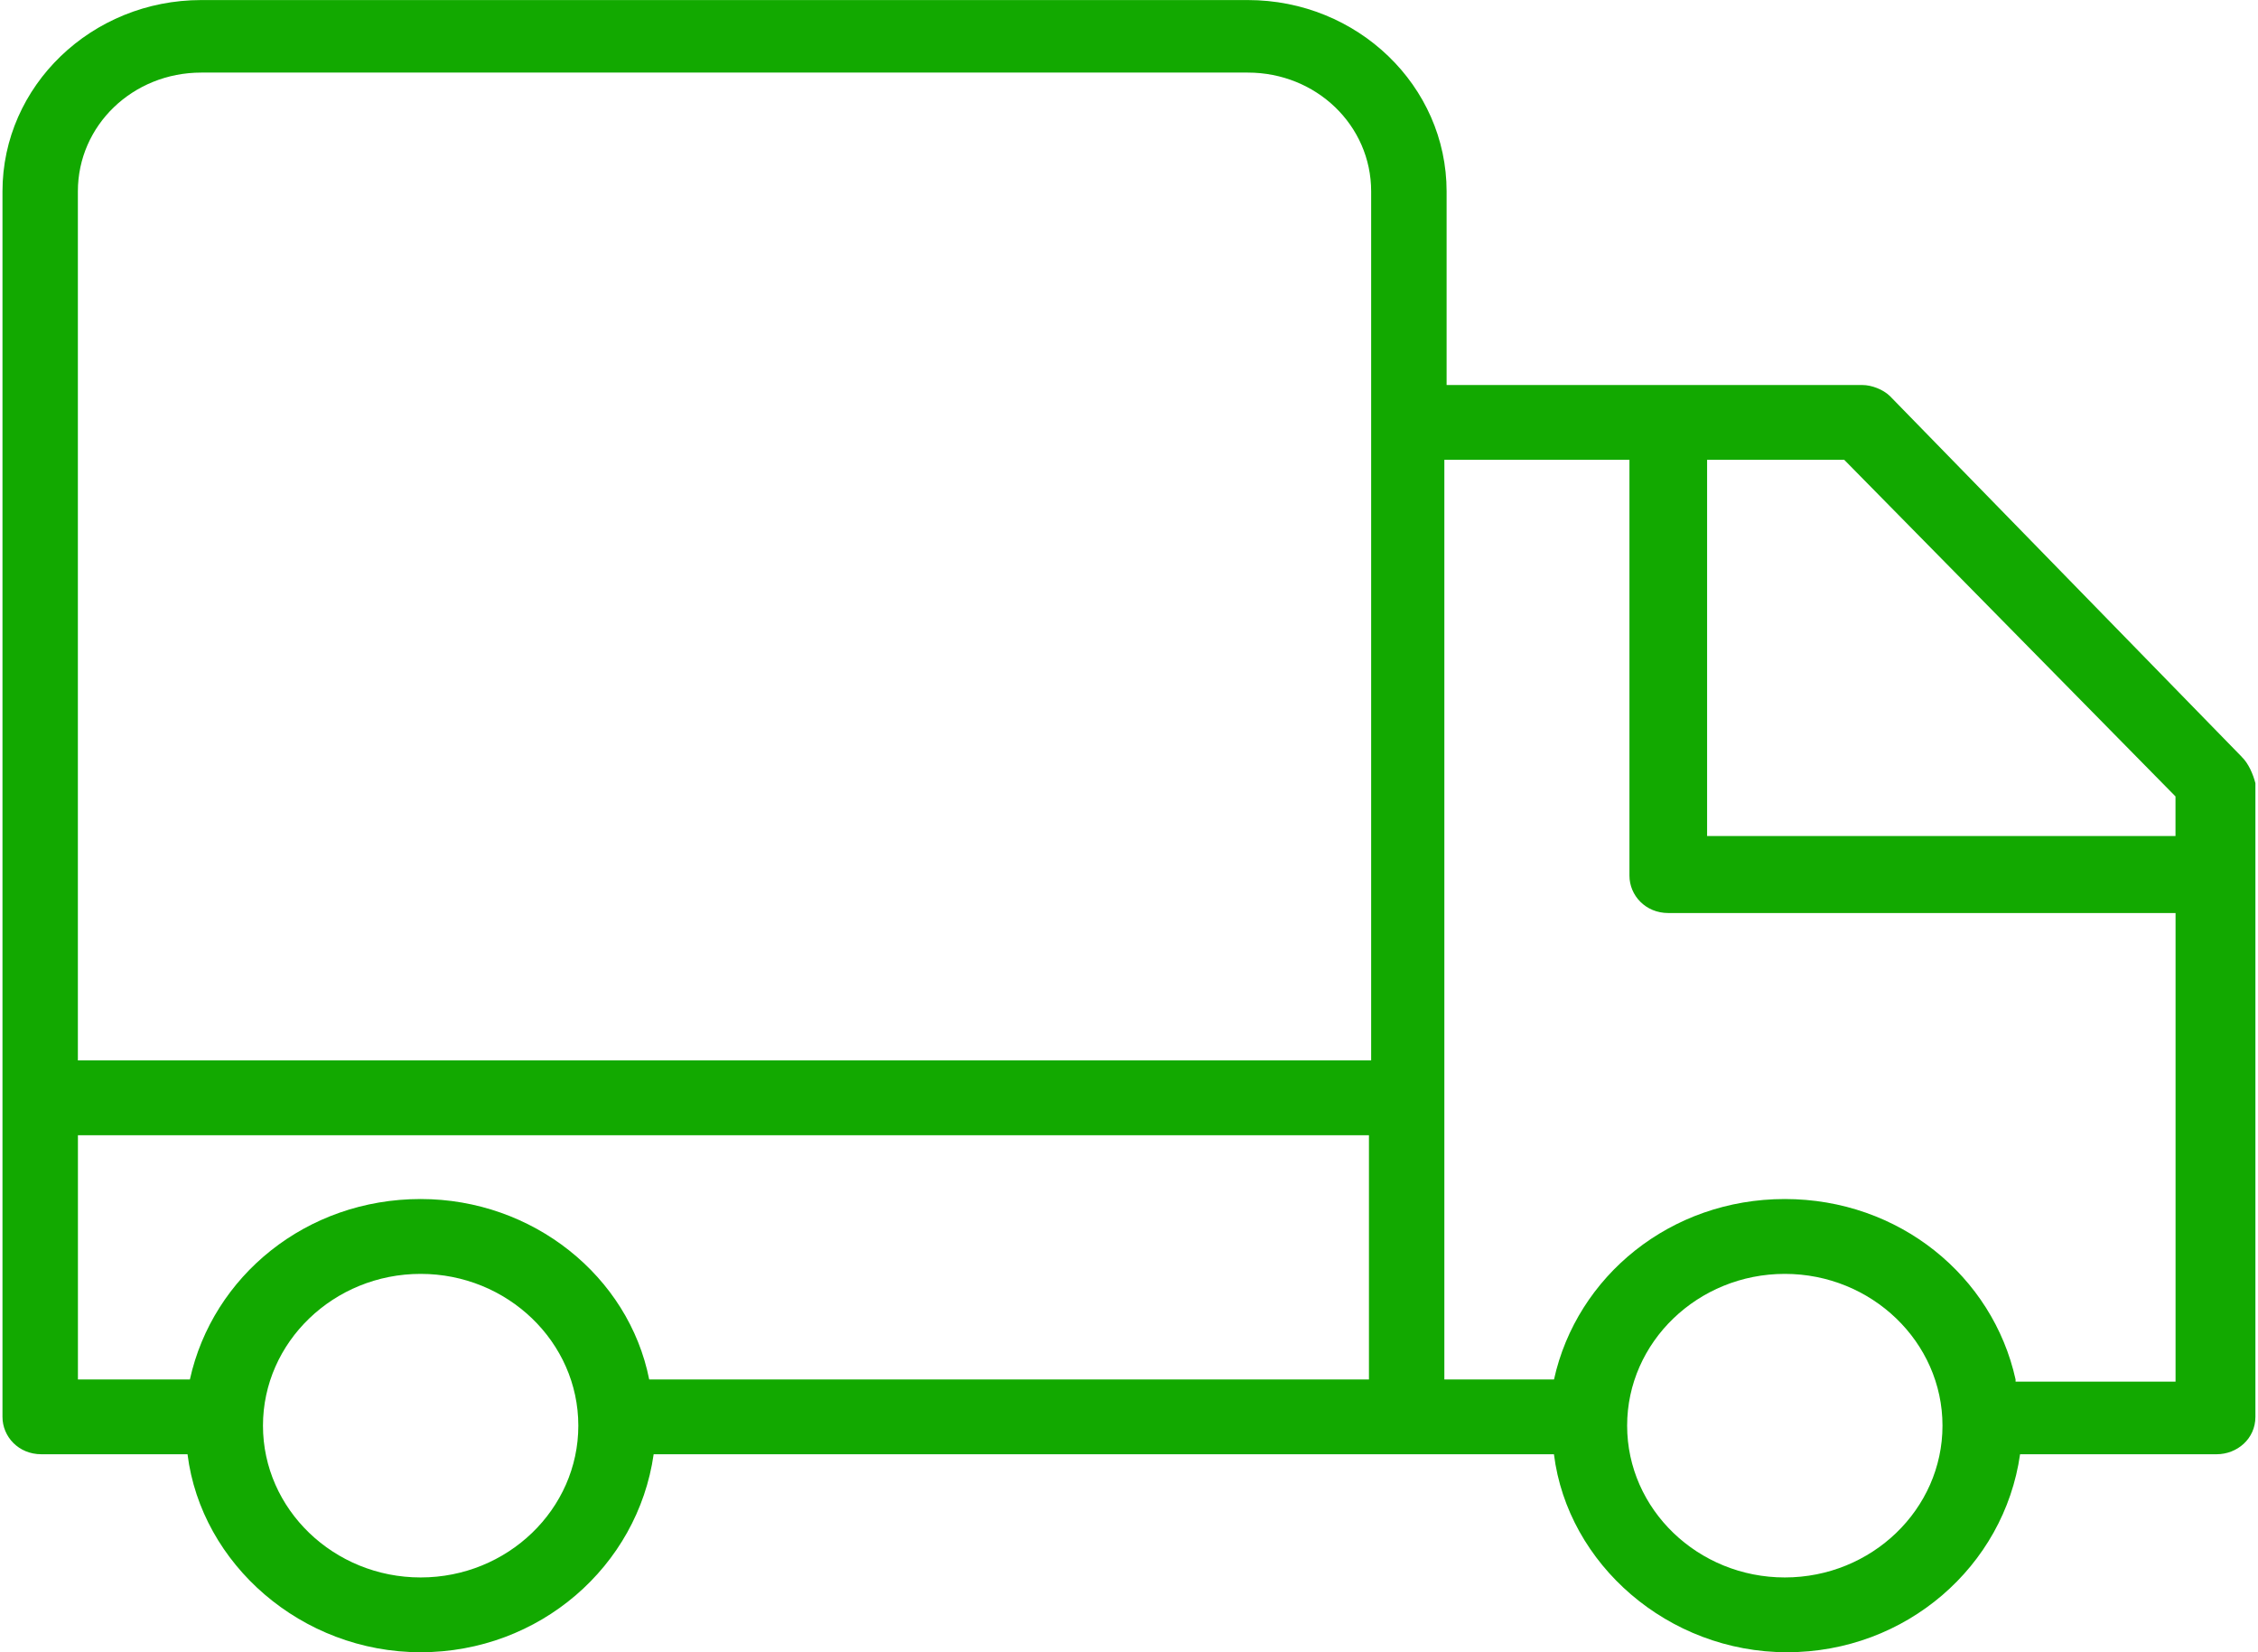
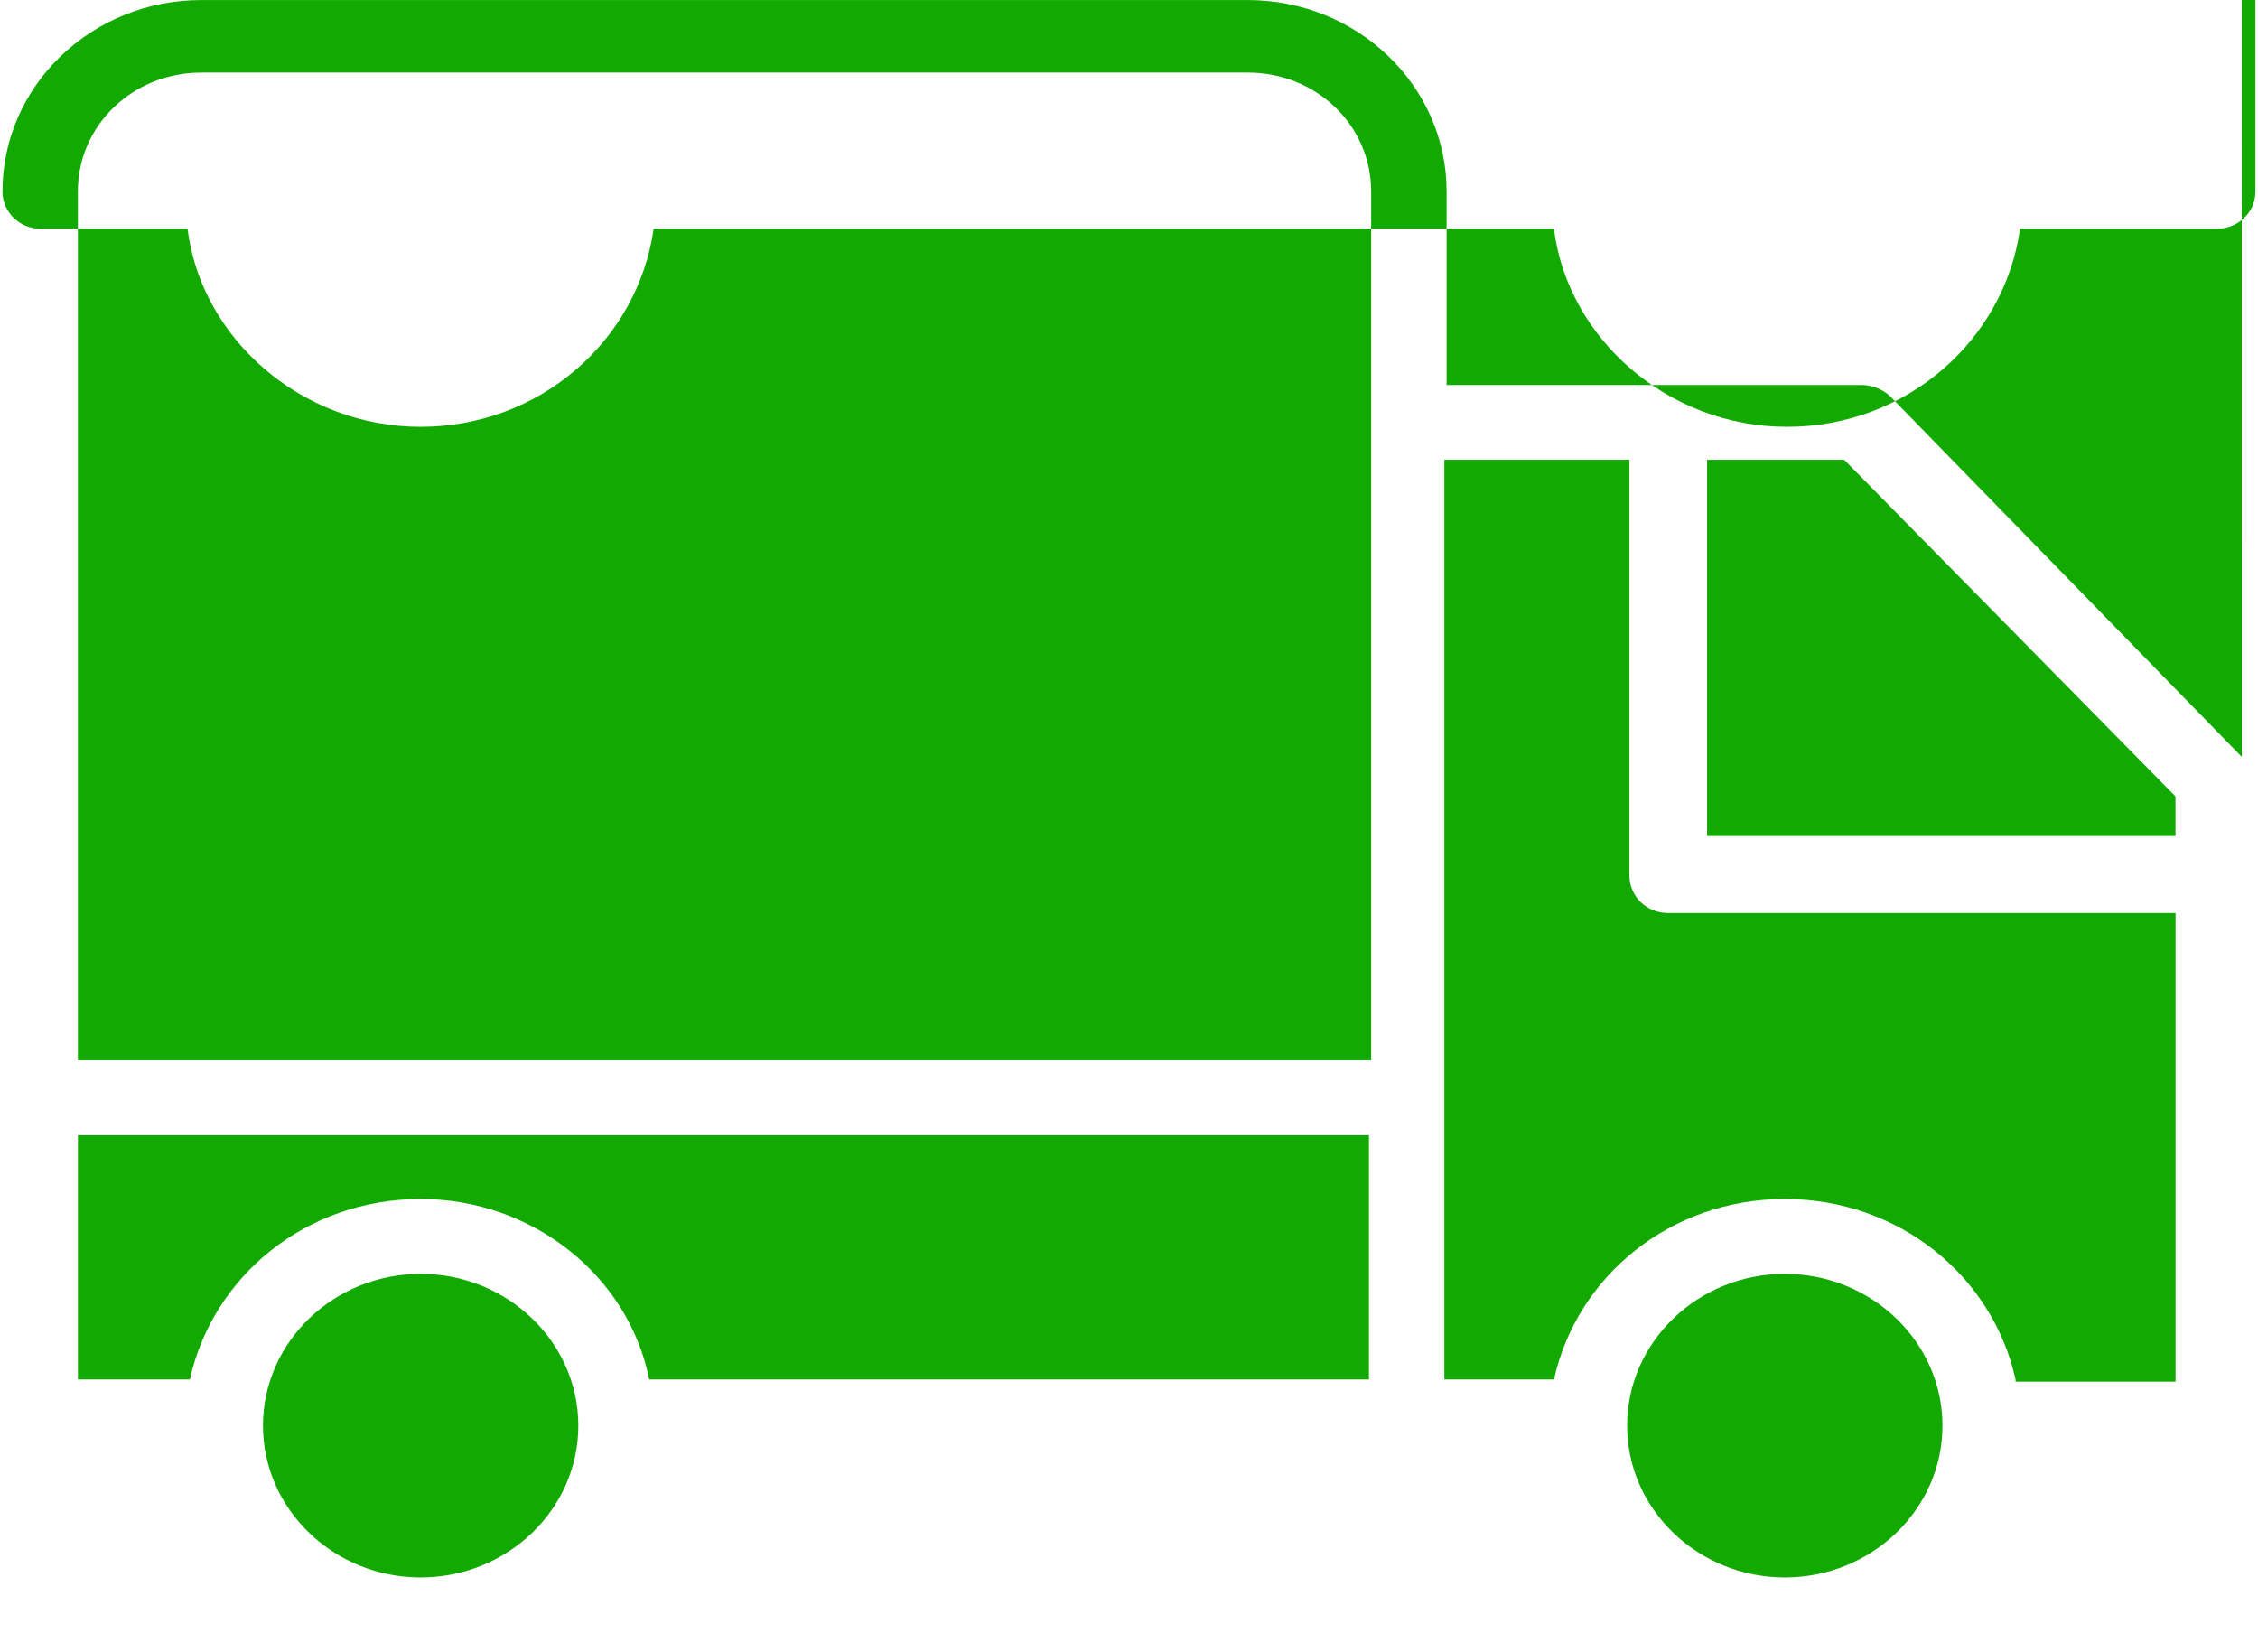
<svg xmlns="http://www.w3.org/2000/svg" fill="none" height="30" viewBox="0 0 41 30" width="41">
-   <path d="m40.705 13.742-6.389-6.551c-.124-.12-.332-.2-.498-.2h-7.551v-3.515c0-1.917-1.618-3.475-3.61-3.475h-19.002c-1.991 0-3.61 1.558-3.61 3.475v22.25c0 .359.291.679.705.679h2.655c.249 1.997 2.075 3.595 4.232 3.595 2.158 0 3.941-1.558 4.232-3.595h16.347c.249 1.997 2.075 3.595 4.232 3.595 2.158 0 3.942-1.558 4.232-3.595h3.568c.373 0 .705-.28.705-.679l-0-11.505c-.041-.16-.124-.359-.249-.479zm-1.203.719v.719l-8.505 0v-6.831h2.49zm-35.847-13.143h19.002c1.245 0 2.24.959 2.24 2.157v15.779l-23.483 0v-15.779c0-1.198.996-2.157 2.241-2.157zm3.983 27.324c-1.577 0-2.863-1.238-2.863-2.756 0-1.518 1.286-2.756 2.863-2.756s2.863 1.238 2.863 2.756c0 1.518-1.286 2.756-2.863 2.756zm0-6.871c-2.075 0-3.776 1.398-4.19 3.276h-2.033v-4.434h23.442v4.434h-13.069c-.373-1.877-2.116-3.276-4.149-3.276zm24.77 6.871c-1.577 0-2.863-1.238-2.863-2.756 0-1.518 1.286-2.756 2.863-2.756 1.577 0 2.863 1.238 2.863 2.756 0 1.518-1.286 2.756-2.863 2.756zm4.19-3.595c-.415-1.877-2.116-3.276-4.19-3.276s-3.776 1.398-4.191 3.276h-1.991l-0-16.698h3.361v7.55c0 .359.291.679.705.679h9.211v8.509h-2.905z" fill="#12a900" />
+   <path d="m40.705 13.742-6.389-6.551c-.124-.12-.332-.2-.498-.2h-7.551v-3.515c0-1.917-1.618-3.475-3.61-3.475h-19.002c-1.991 0-3.61 1.558-3.61 3.475c0 .359.291.679.705.679h2.655c.249 1.997 2.075 3.595 4.232 3.595 2.158 0 3.941-1.558 4.232-3.595h16.347c.249 1.997 2.075 3.595 4.232 3.595 2.158 0 3.942-1.558 4.232-3.595h3.568c.373 0 .705-.28.705-.679l-0-11.505c-.041-.16-.124-.359-.249-.479zm-1.203.719v.719l-8.505 0v-6.831h2.49zm-35.847-13.143h19.002c1.245 0 2.24.959 2.24 2.157v15.779l-23.483 0v-15.779c0-1.198.996-2.157 2.241-2.157zm3.983 27.324c-1.577 0-2.863-1.238-2.863-2.756 0-1.518 1.286-2.756 2.863-2.756s2.863 1.238 2.863 2.756c0 1.518-1.286 2.756-2.863 2.756zm0-6.871c-2.075 0-3.776 1.398-4.19 3.276h-2.033v-4.434h23.442v4.434h-13.069c-.373-1.877-2.116-3.276-4.149-3.276zm24.77 6.871c-1.577 0-2.863-1.238-2.863-2.756 0-1.518 1.286-2.756 2.863-2.756 1.577 0 2.863 1.238 2.863 2.756 0 1.518-1.286 2.756-2.863 2.756zm4.19-3.595c-.415-1.877-2.116-3.276-4.19-3.276s-3.776 1.398-4.191 3.276h-1.991l-0-16.698h3.361v7.55c0 .359.291.679.705.679h9.211v8.509h-2.905z" fill="#12a900" />
</svg>